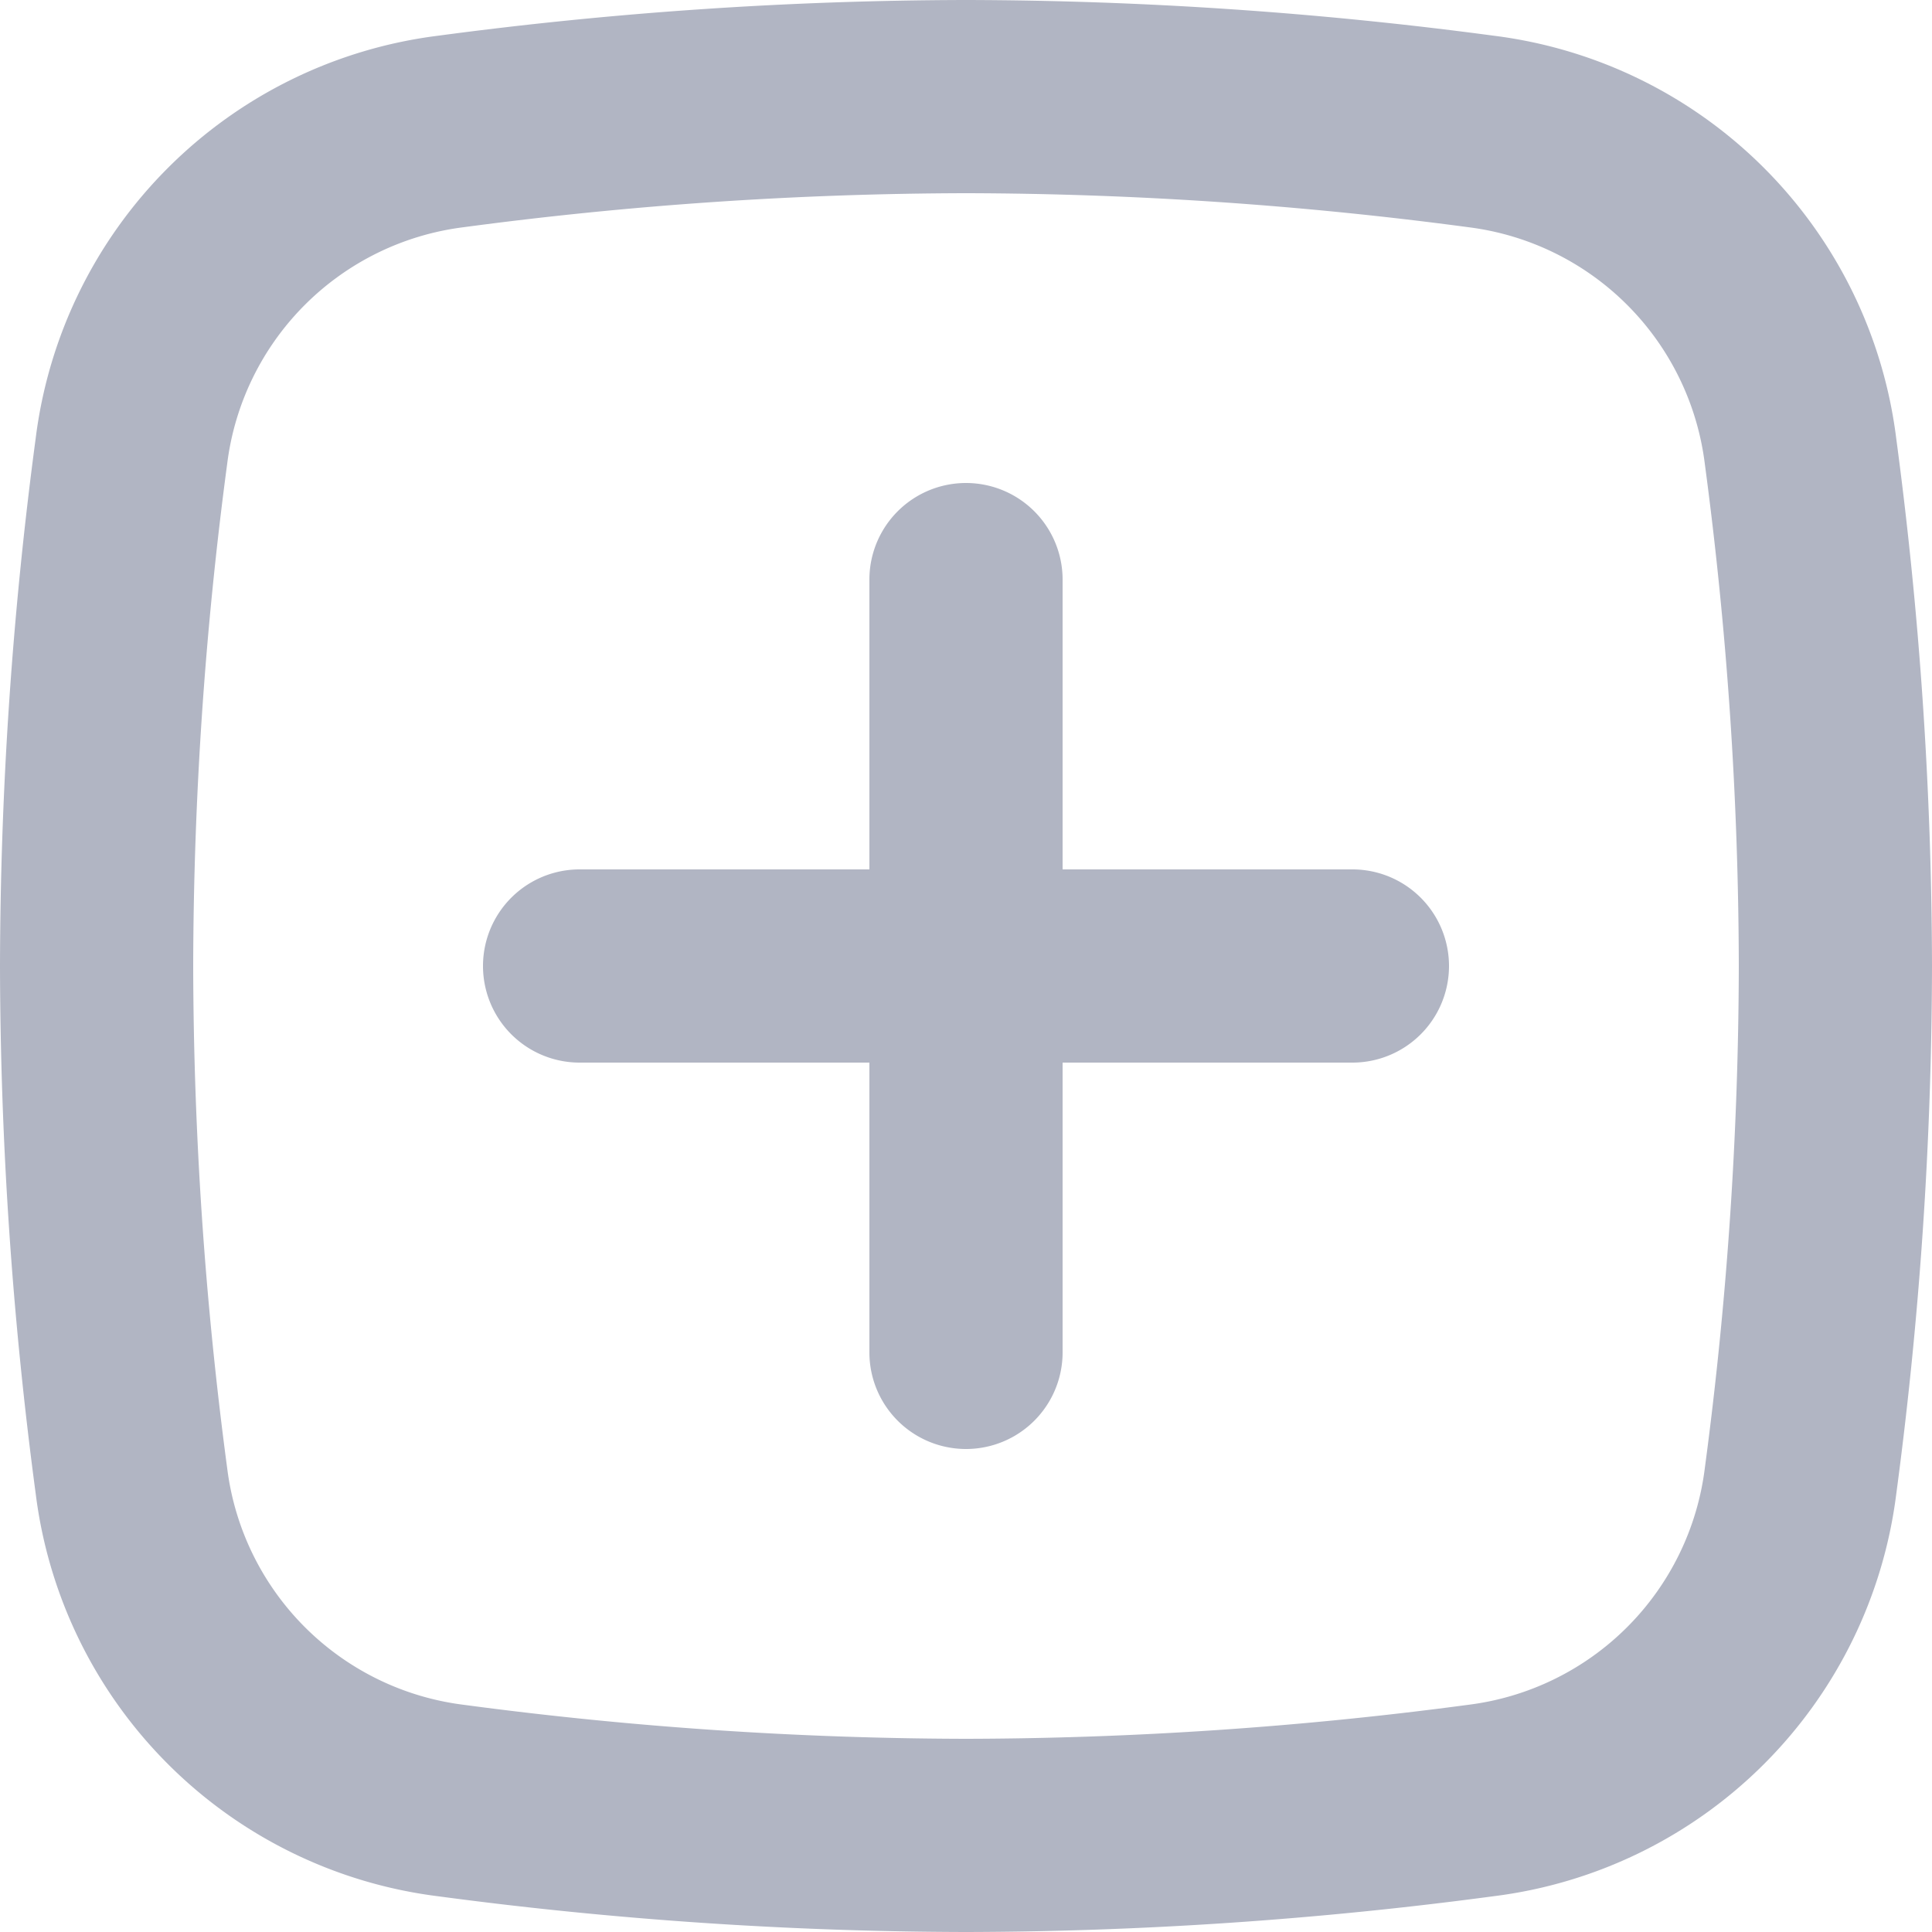
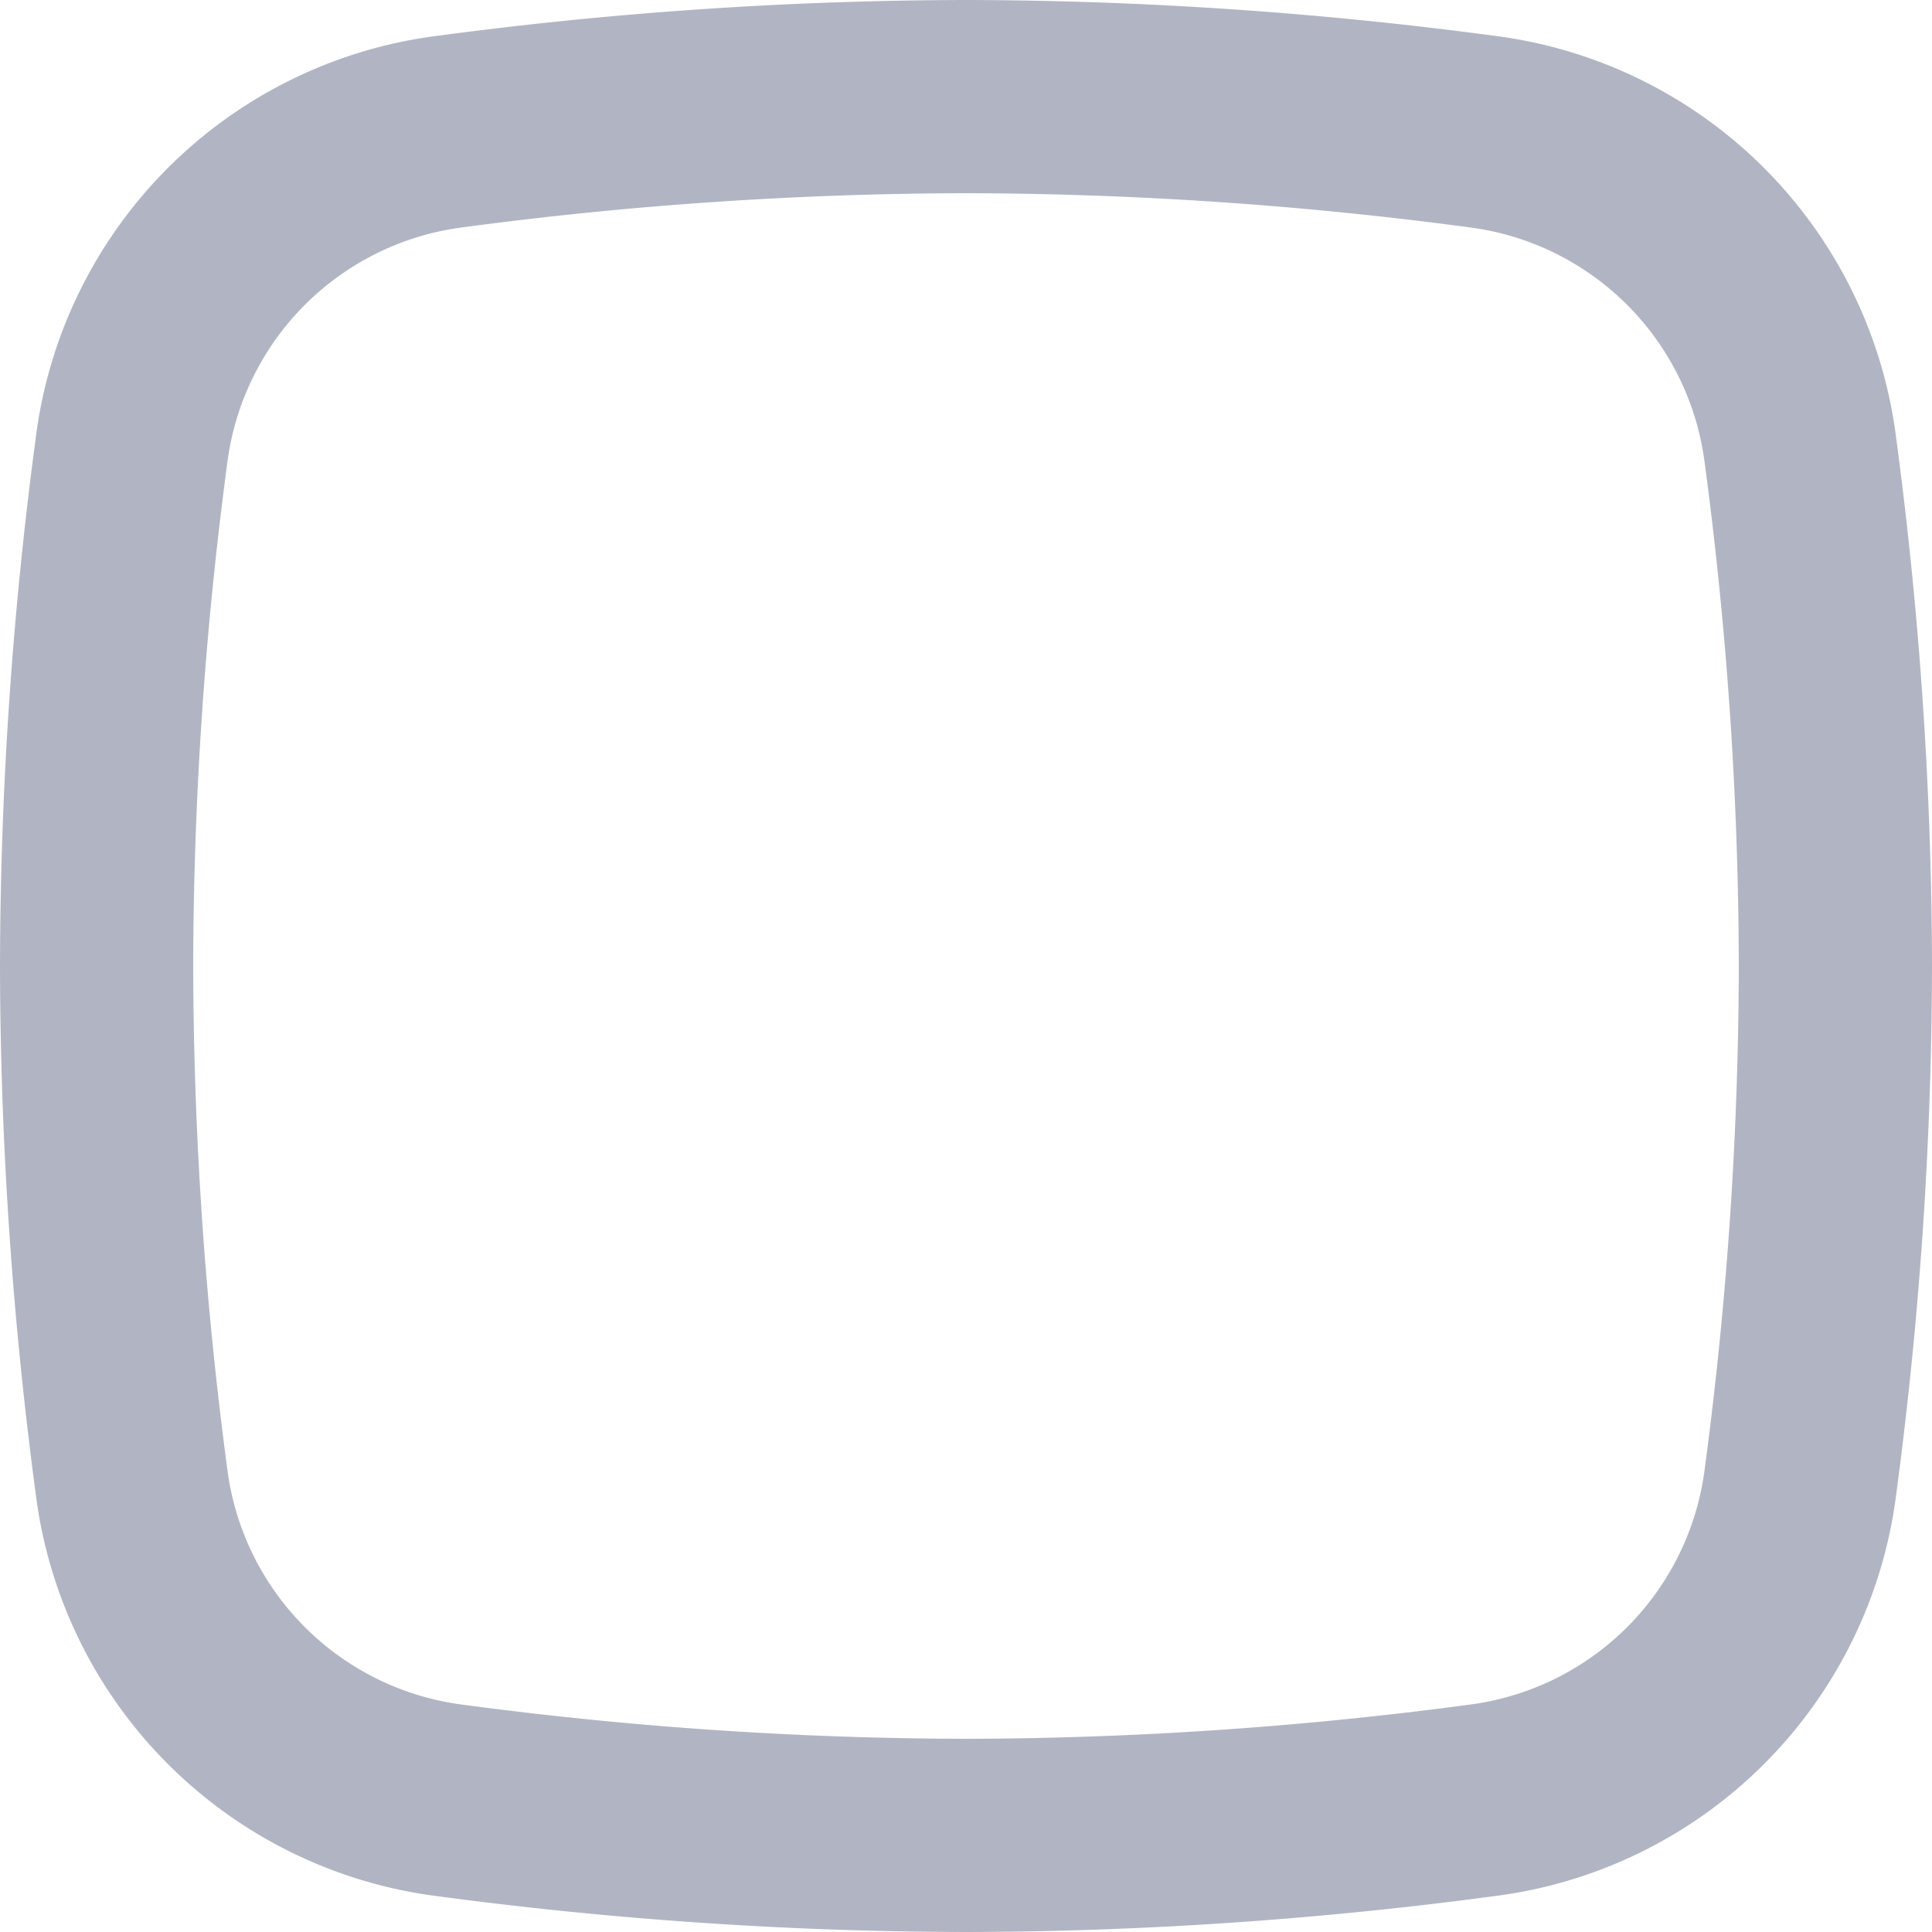
<svg xmlns="http://www.w3.org/2000/svg" id="icons_Plus_Square_Line" data-name="icons/Plus Square/Line" width="20" height="20" viewBox="0 0 20 20">
  <path id="Shape" d="M10,20a41.821,41.821,0,0,1-5.458-.369A4.8,4.8,0,0,1,.369,15.458,41.8,41.8,0,0,1,0,10,41.821,41.821,0,0,1,.369,4.541,4.8,4.8,0,0,1,4.541.369,41.821,41.821,0,0,1,10,0a41.8,41.8,0,0,1,5.458.369,4.8,4.8,0,0,1,4.172,4.172A41.821,41.821,0,0,1,20,10a41.8,41.8,0,0,1-.369,5.458,4.8,4.8,0,0,1-4.172,4.172A41.8,41.8,0,0,1,10,20ZM10,2a39.859,39.859,0,0,0-5.2.352A2.819,2.819,0,0,0,2.352,4.8,39.859,39.859,0,0,0,2,10a39.859,39.859,0,0,0,.352,5.2A2.819,2.819,0,0,0,4.8,17.648,39.859,39.859,0,0,0,10,18a39.859,39.859,0,0,0,5.2-.352A2.819,2.819,0,0,0,17.648,15.2,39.859,39.859,0,0,0,18,10a39.859,39.859,0,0,0-.352-5.2A2.819,2.819,0,0,0,15.2,2.352,39.859,39.859,0,0,0,10,2Z" fill="#b1b5c3" />
-   <path id="Shape-2" data-name="Shape" d="M6,9V6H9A1,1,0,0,0,9,4H6V1A1,1,0,0,0,4,1V4H1A1,1,0,0,0,1,6H4V9A1,1,0,0,0,6,9Z" transform="translate(5 5)" fill="#b1b5c3" />
</svg>